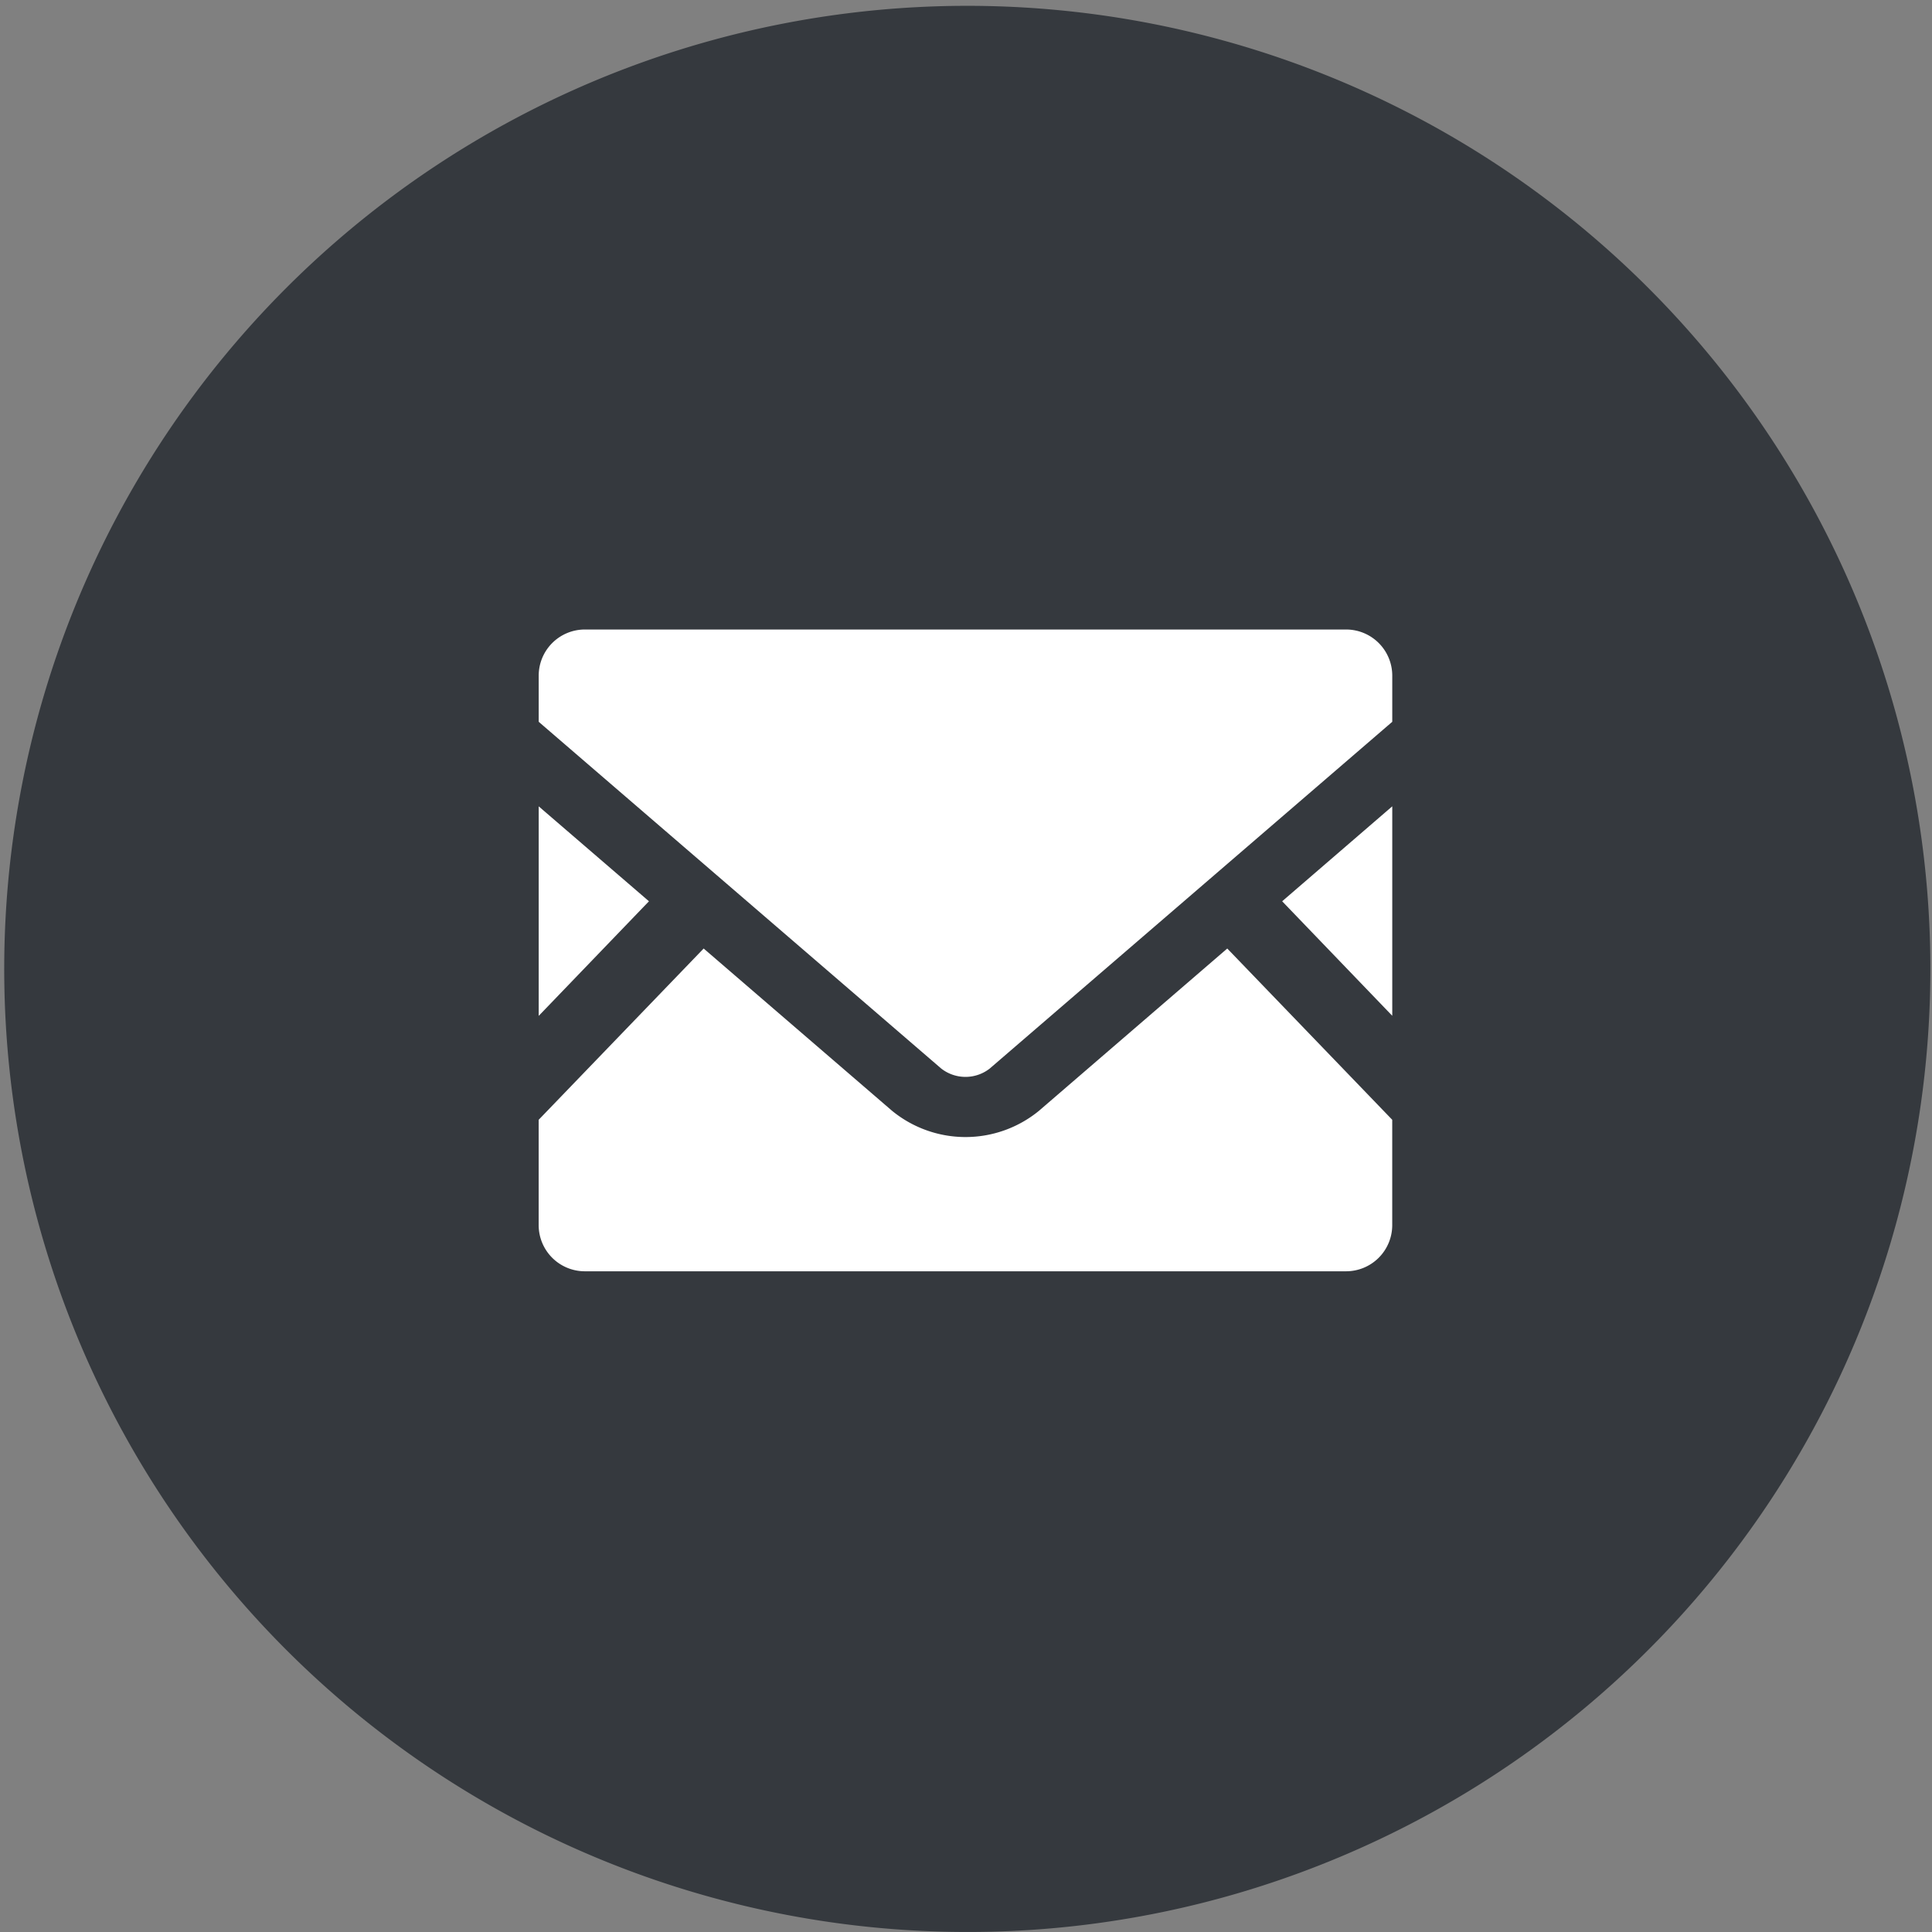
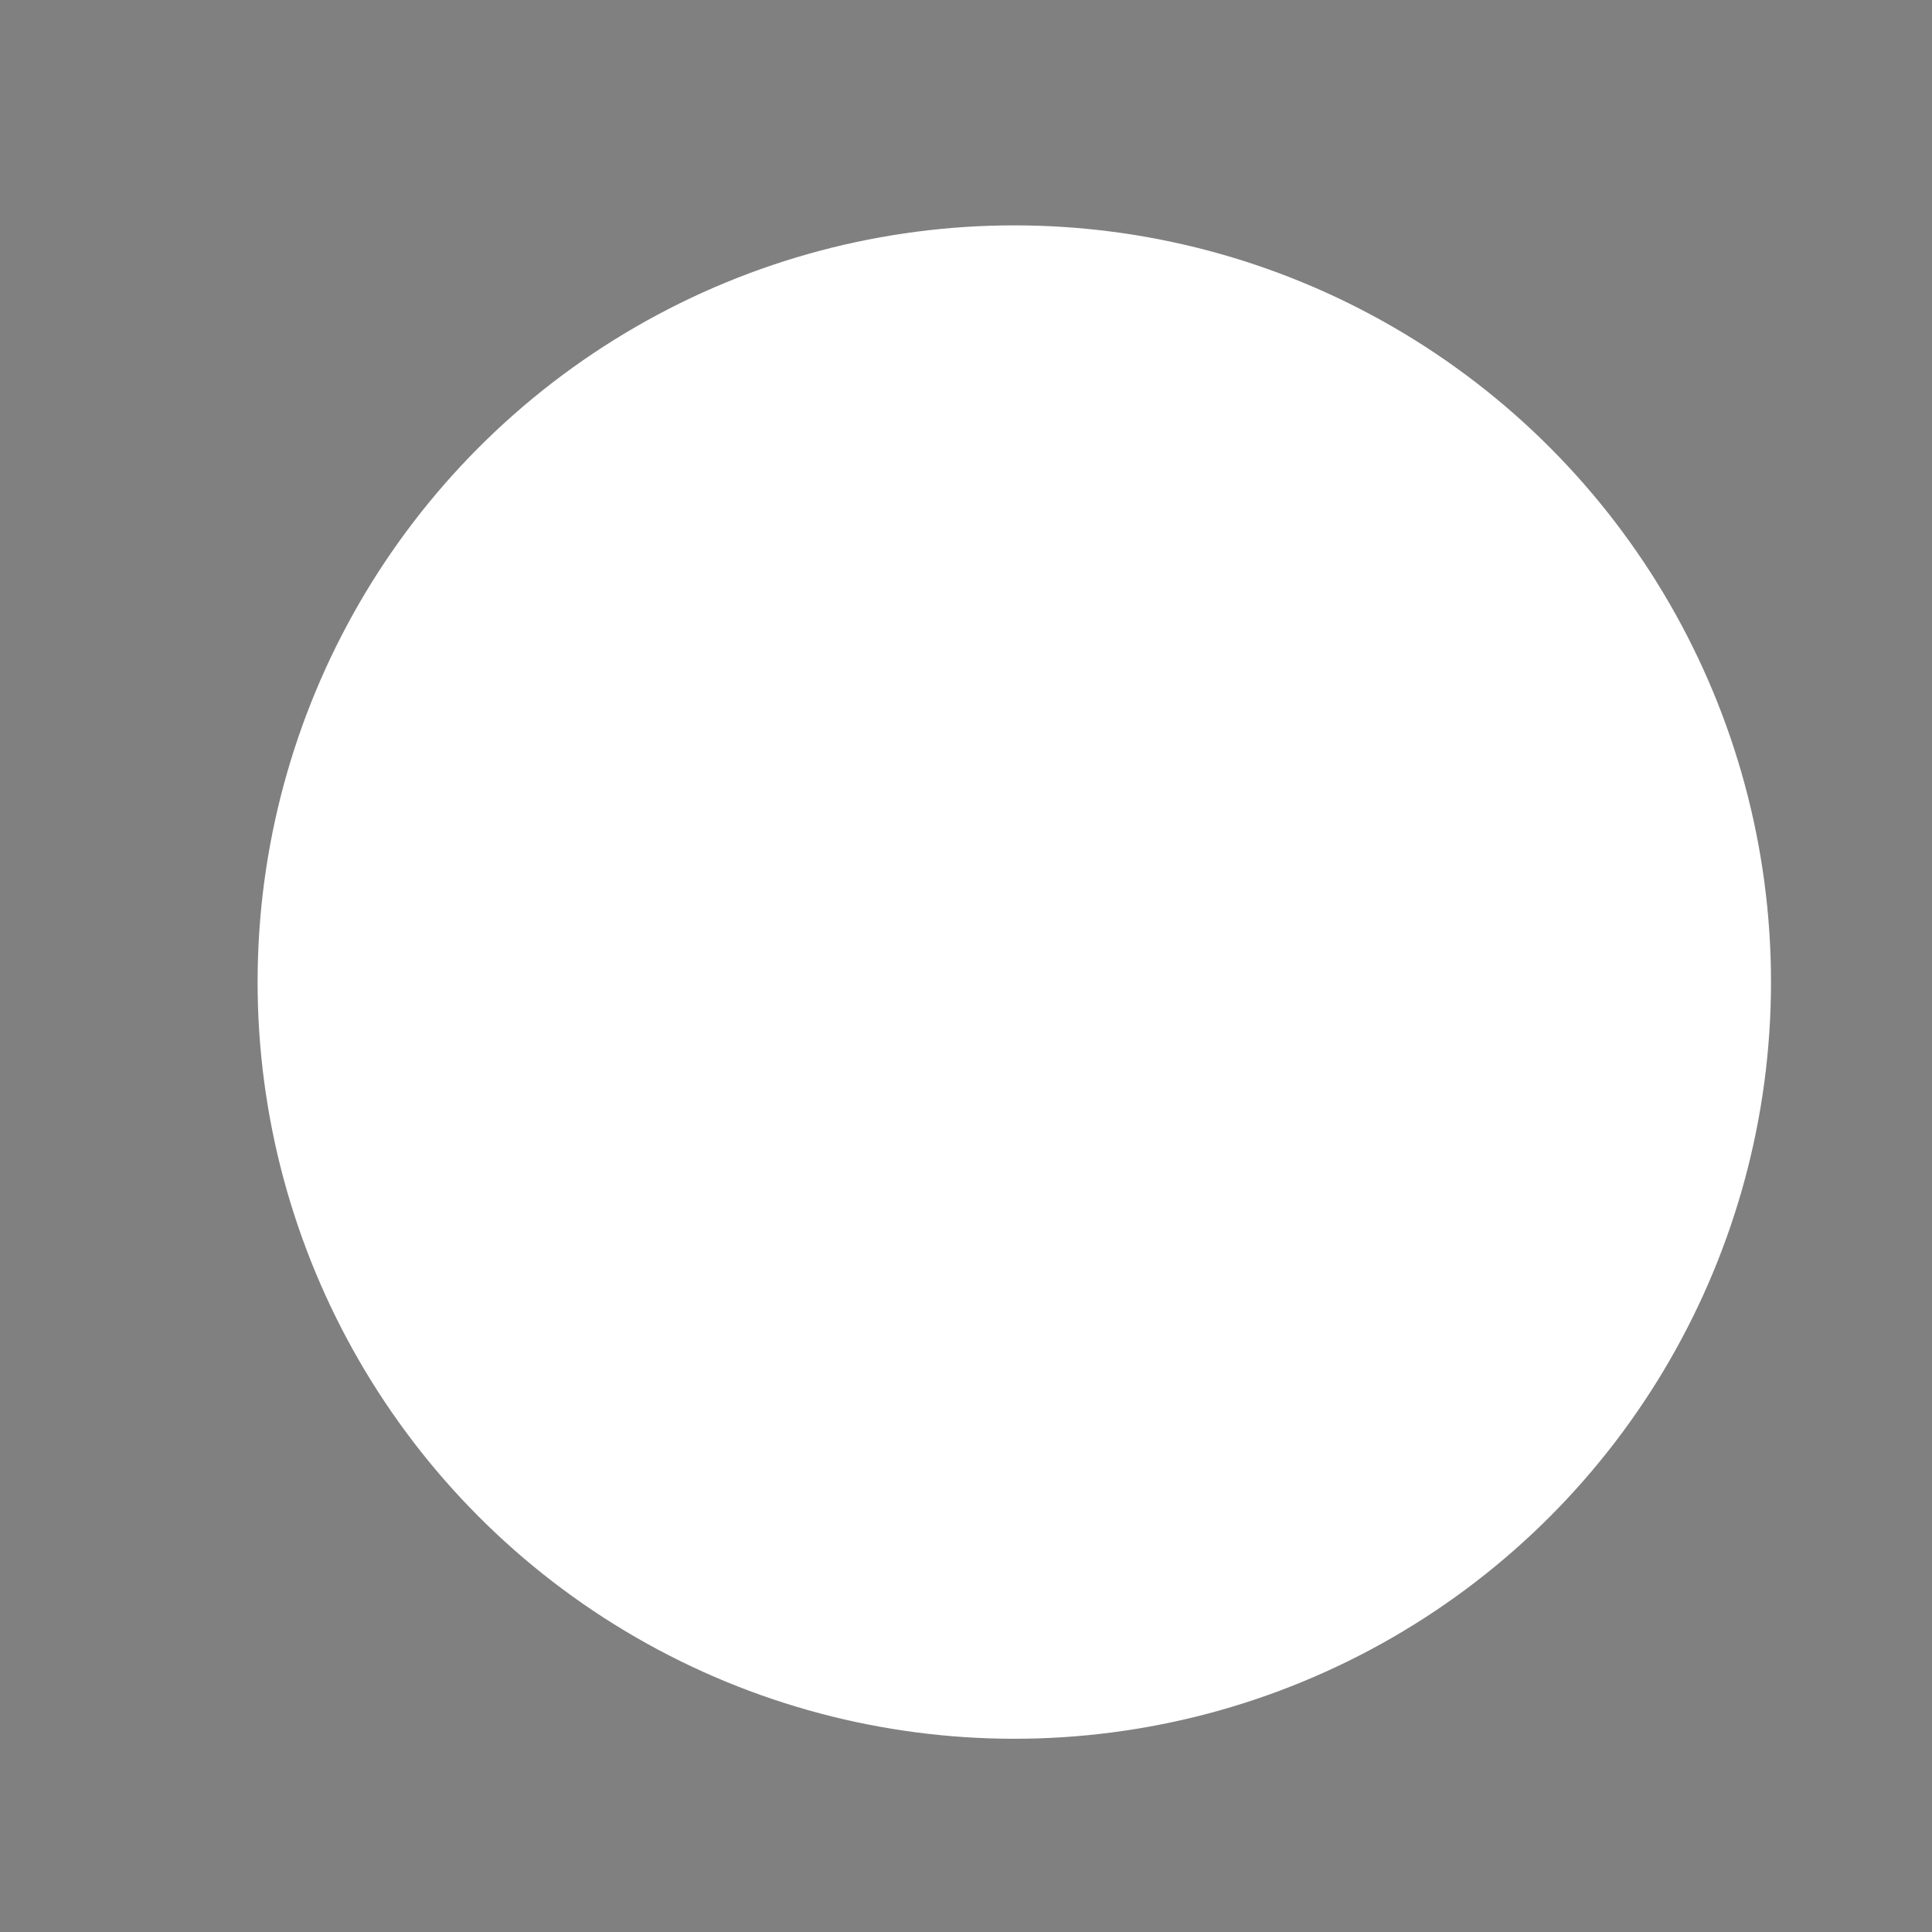
<svg xmlns="http://www.w3.org/2000/svg" width="60" height="60" viewBox="0 0 60 60">
  <rect x="0" y="0" width="60" height="60" fill="#808080" stroke="none" />
  <g id="icon" transform="translate(-1249 -5850.502)">
    <circle id="楕円形_119" data-name="楕円形 119" cx="23.5" cy="23.5" r="23.5" transform="translate(1257 5857.501)" fill="#fff" />
-     <path id="前面オブジェクトで型抜き_3" data-name="前面オブジェクトで型抜き 3" d="M14601,15022a29.909,29.909,0,1,1,11.678-2.357A29.8,29.8,0,0,1,14601,15022Zm-8.147-30.542h0l-5.124,5.319v3.272a1.434,1.434,0,0,0,1.433,1.433h23.642a1.434,1.434,0,0,0,1.433-1.433v-3.272l-5.123-5.319-5.848,5.04a3.6,3.6,0,0,1-4.562,0l-5.851-5.04Zm-3.69-9.907a1.434,1.434,0,0,0-1.433,1.433v1.433l12.5,10.768a1.224,1.224,0,0,0,1.508,0l12.5-10.768v-1.433a1.434,1.434,0,0,0-1.433-1.433Zm-1.433,5.492h0v6.507l3.424-3.559-3.424-2.948Zm26.507,0h0l-3.418,2.948,3.419,3.556v-6.5Z" transform="translate(-13322 -9111.499)" fill="#35393e" />
  </g>
</svg>